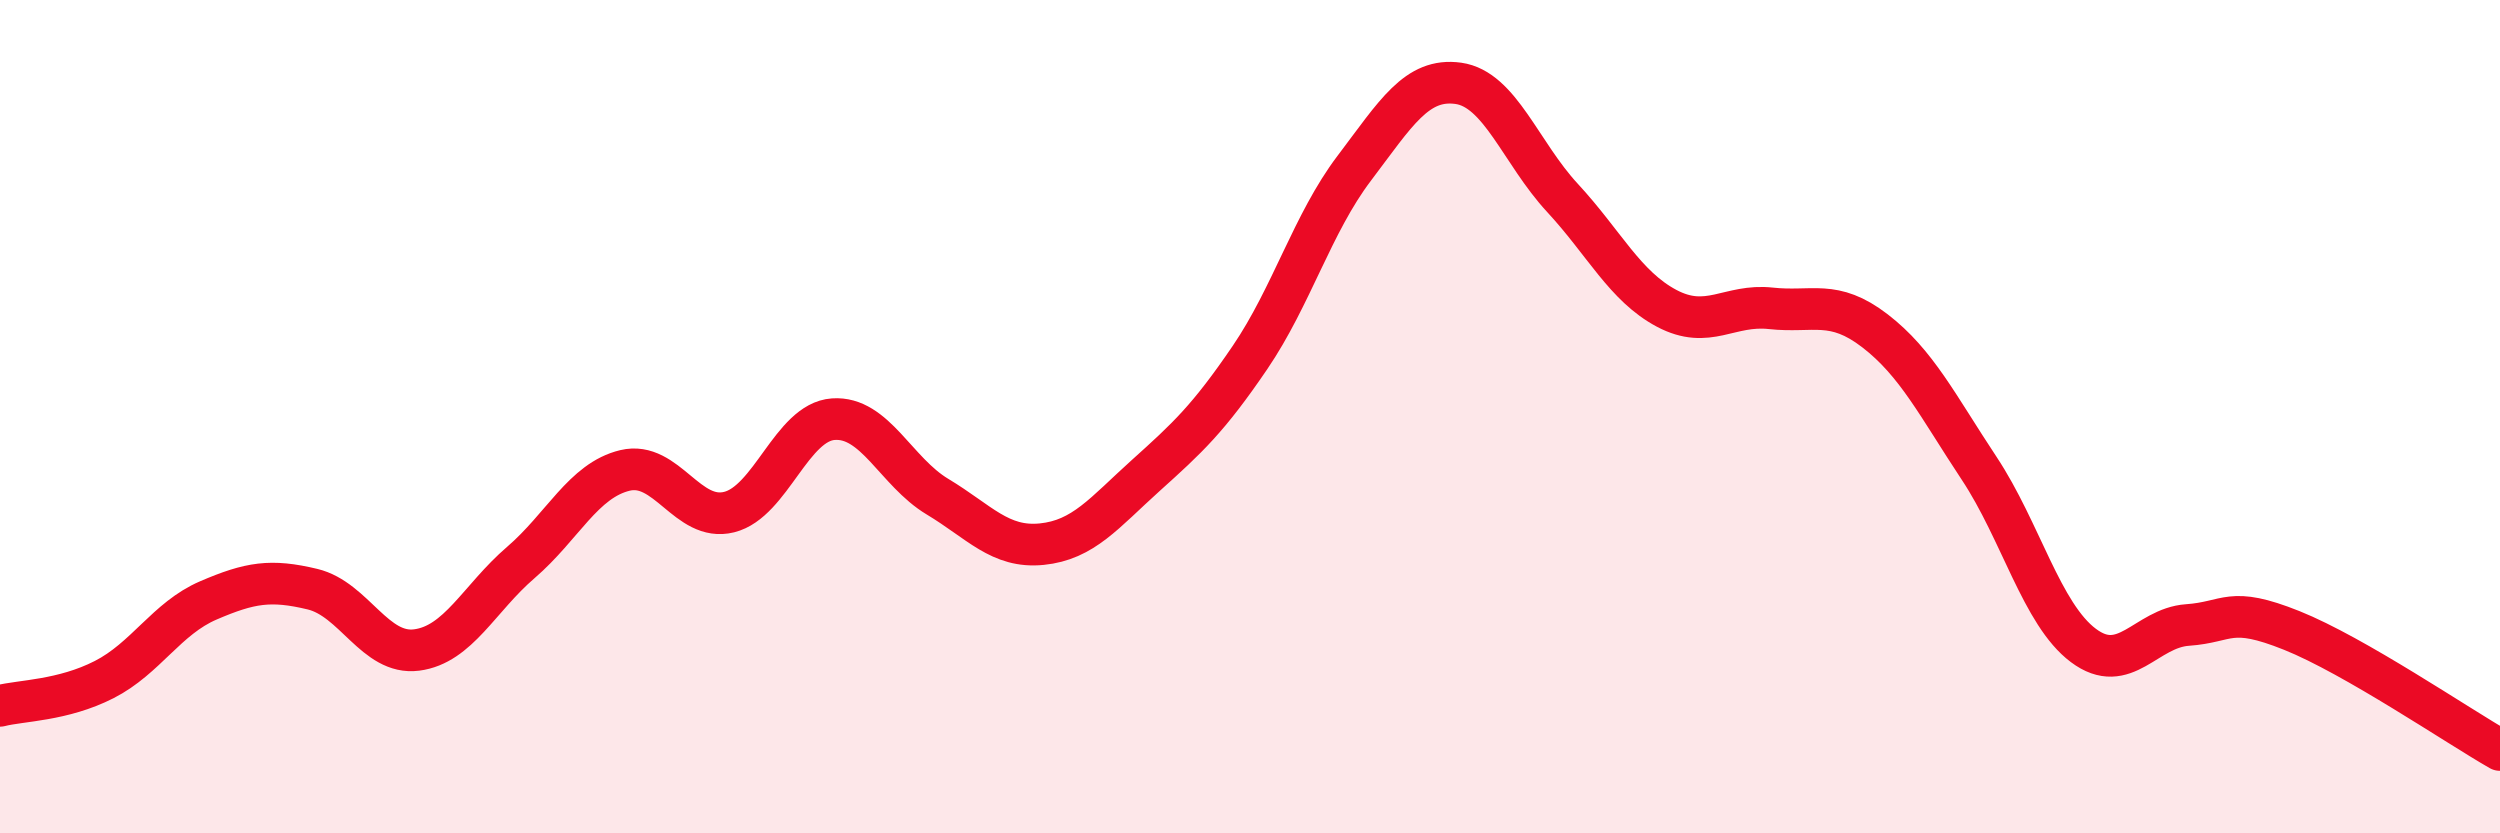
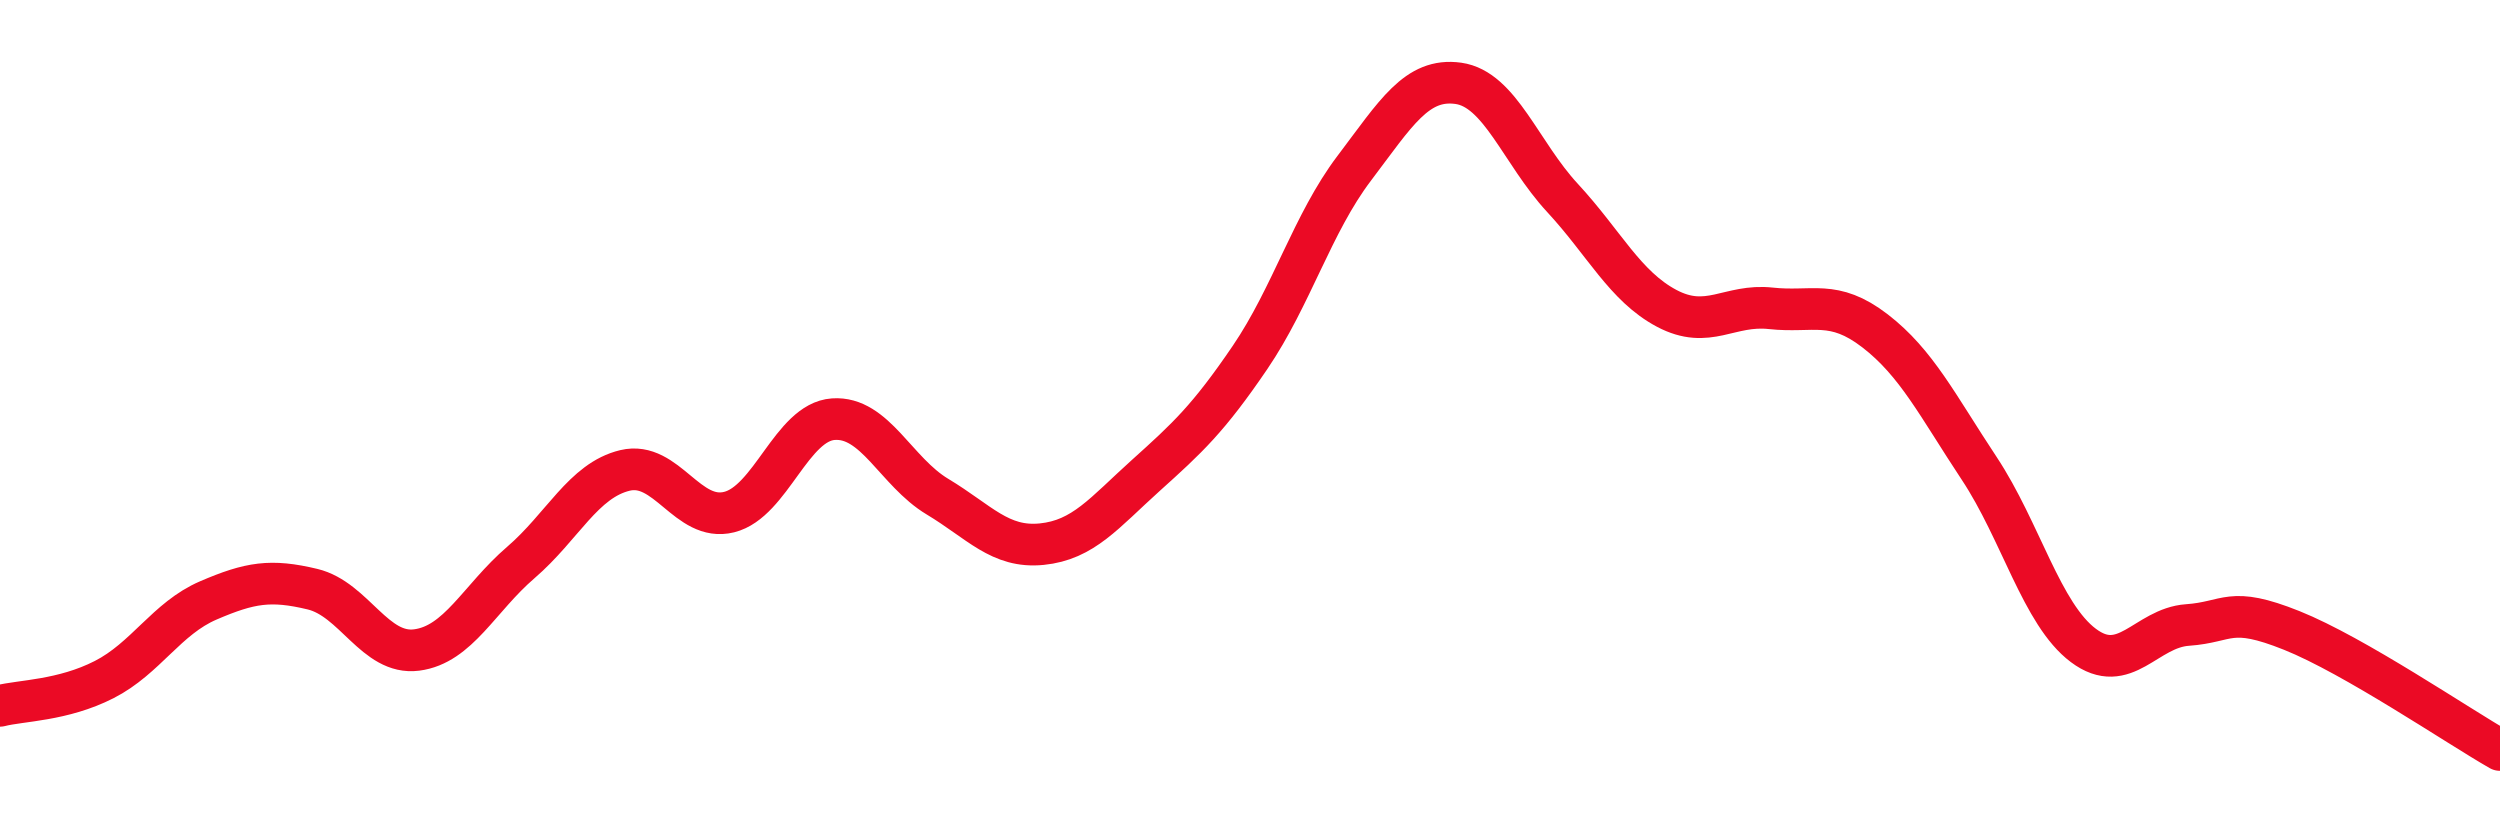
<svg xmlns="http://www.w3.org/2000/svg" width="60" height="20" viewBox="0 0 60 20">
-   <path d="M 0,16.94 C 0.5,16.81 1.5,16.82 2.5,16.31 C 3.5,15.8 4,14.84 5,14.41 C 6,13.98 6.5,13.9 7.5,14.14 C 8.5,14.38 9,15.73 10,15.6 C 11,15.47 11.5,14.36 12.5,13.5 C 13.5,12.64 14,11.53 15,11.29 C 16,11.05 16.5,12.54 17.5,12.29 C 18.5,12.04 19,10.13 20,10.06 C 21,9.99 21.5,11.32 22.5,11.92 C 23.5,12.52 24,13.16 25,13.06 C 26,12.96 26.5,12.31 27.5,11.41 C 28.5,10.51 29,10.05 30,8.58 C 31,7.11 31.5,5.36 32.5,4.04 C 33.5,2.72 34,1.86 35,2 C 36,2.14 36.5,3.67 37.5,4.75 C 38.5,5.83 39,6.87 40,7.4 C 41,7.93 41.5,7.29 42.5,7.4 C 43.5,7.51 44,7.17 45,7.94 C 46,8.71 46.5,9.73 47.5,11.24 C 48.5,12.75 49,14.74 50,15.49 C 51,16.24 51.5,15.07 52.5,15 C 53.5,14.93 53.5,14.53 55,15.13 C 56.5,15.73 59,17.43 60,18L60 20L0 20Z" fill="#EB0A25" opacity="0.1" stroke-linecap="round" stroke-linejoin="round" />
  <path d="M 0,16.94 C 0.5,16.81 1.5,16.82 2.5,16.31 C 3.5,15.8 4,14.84 5,14.41 C 6,13.98 6.5,13.9 7.5,14.14 C 8.5,14.38 9,15.73 10,15.6 C 11,15.47 11.5,14.36 12.5,13.5 C 13.5,12.64 14,11.53 15,11.29 C 16,11.05 16.5,12.54 17.5,12.29 C 18.5,12.04 19,10.13 20,10.06 C 21,9.99 21.5,11.32 22.5,11.92 C 23.5,12.52 24,13.16 25,13.06 C 26,12.96 26.5,12.31 27.5,11.41 C 28.5,10.51 29,10.05 30,8.58 C 31,7.11 31.5,5.36 32.5,4.04 C 33.5,2.72 34,1.86 35,2 C 36,2.14 36.5,3.67 37.5,4.75 C 38.5,5.83 39,6.87 40,7.4 C 41,7.93 41.5,7.29 42.5,7.4 C 43.5,7.51 44,7.17 45,7.94 C 46,8.71 46.5,9.73 47.5,11.24 C 48.5,12.75 49,14.74 50,15.49 C 51,16.24 51.5,15.07 52.5,15 C 53.5,14.93 53.5,14.53 55,15.13 C 56.5,15.73 59,17.43 60,18" stroke="#EB0A25" stroke-width="1" fill="none" stroke-linecap="round" stroke-linejoin="round" />
</svg>